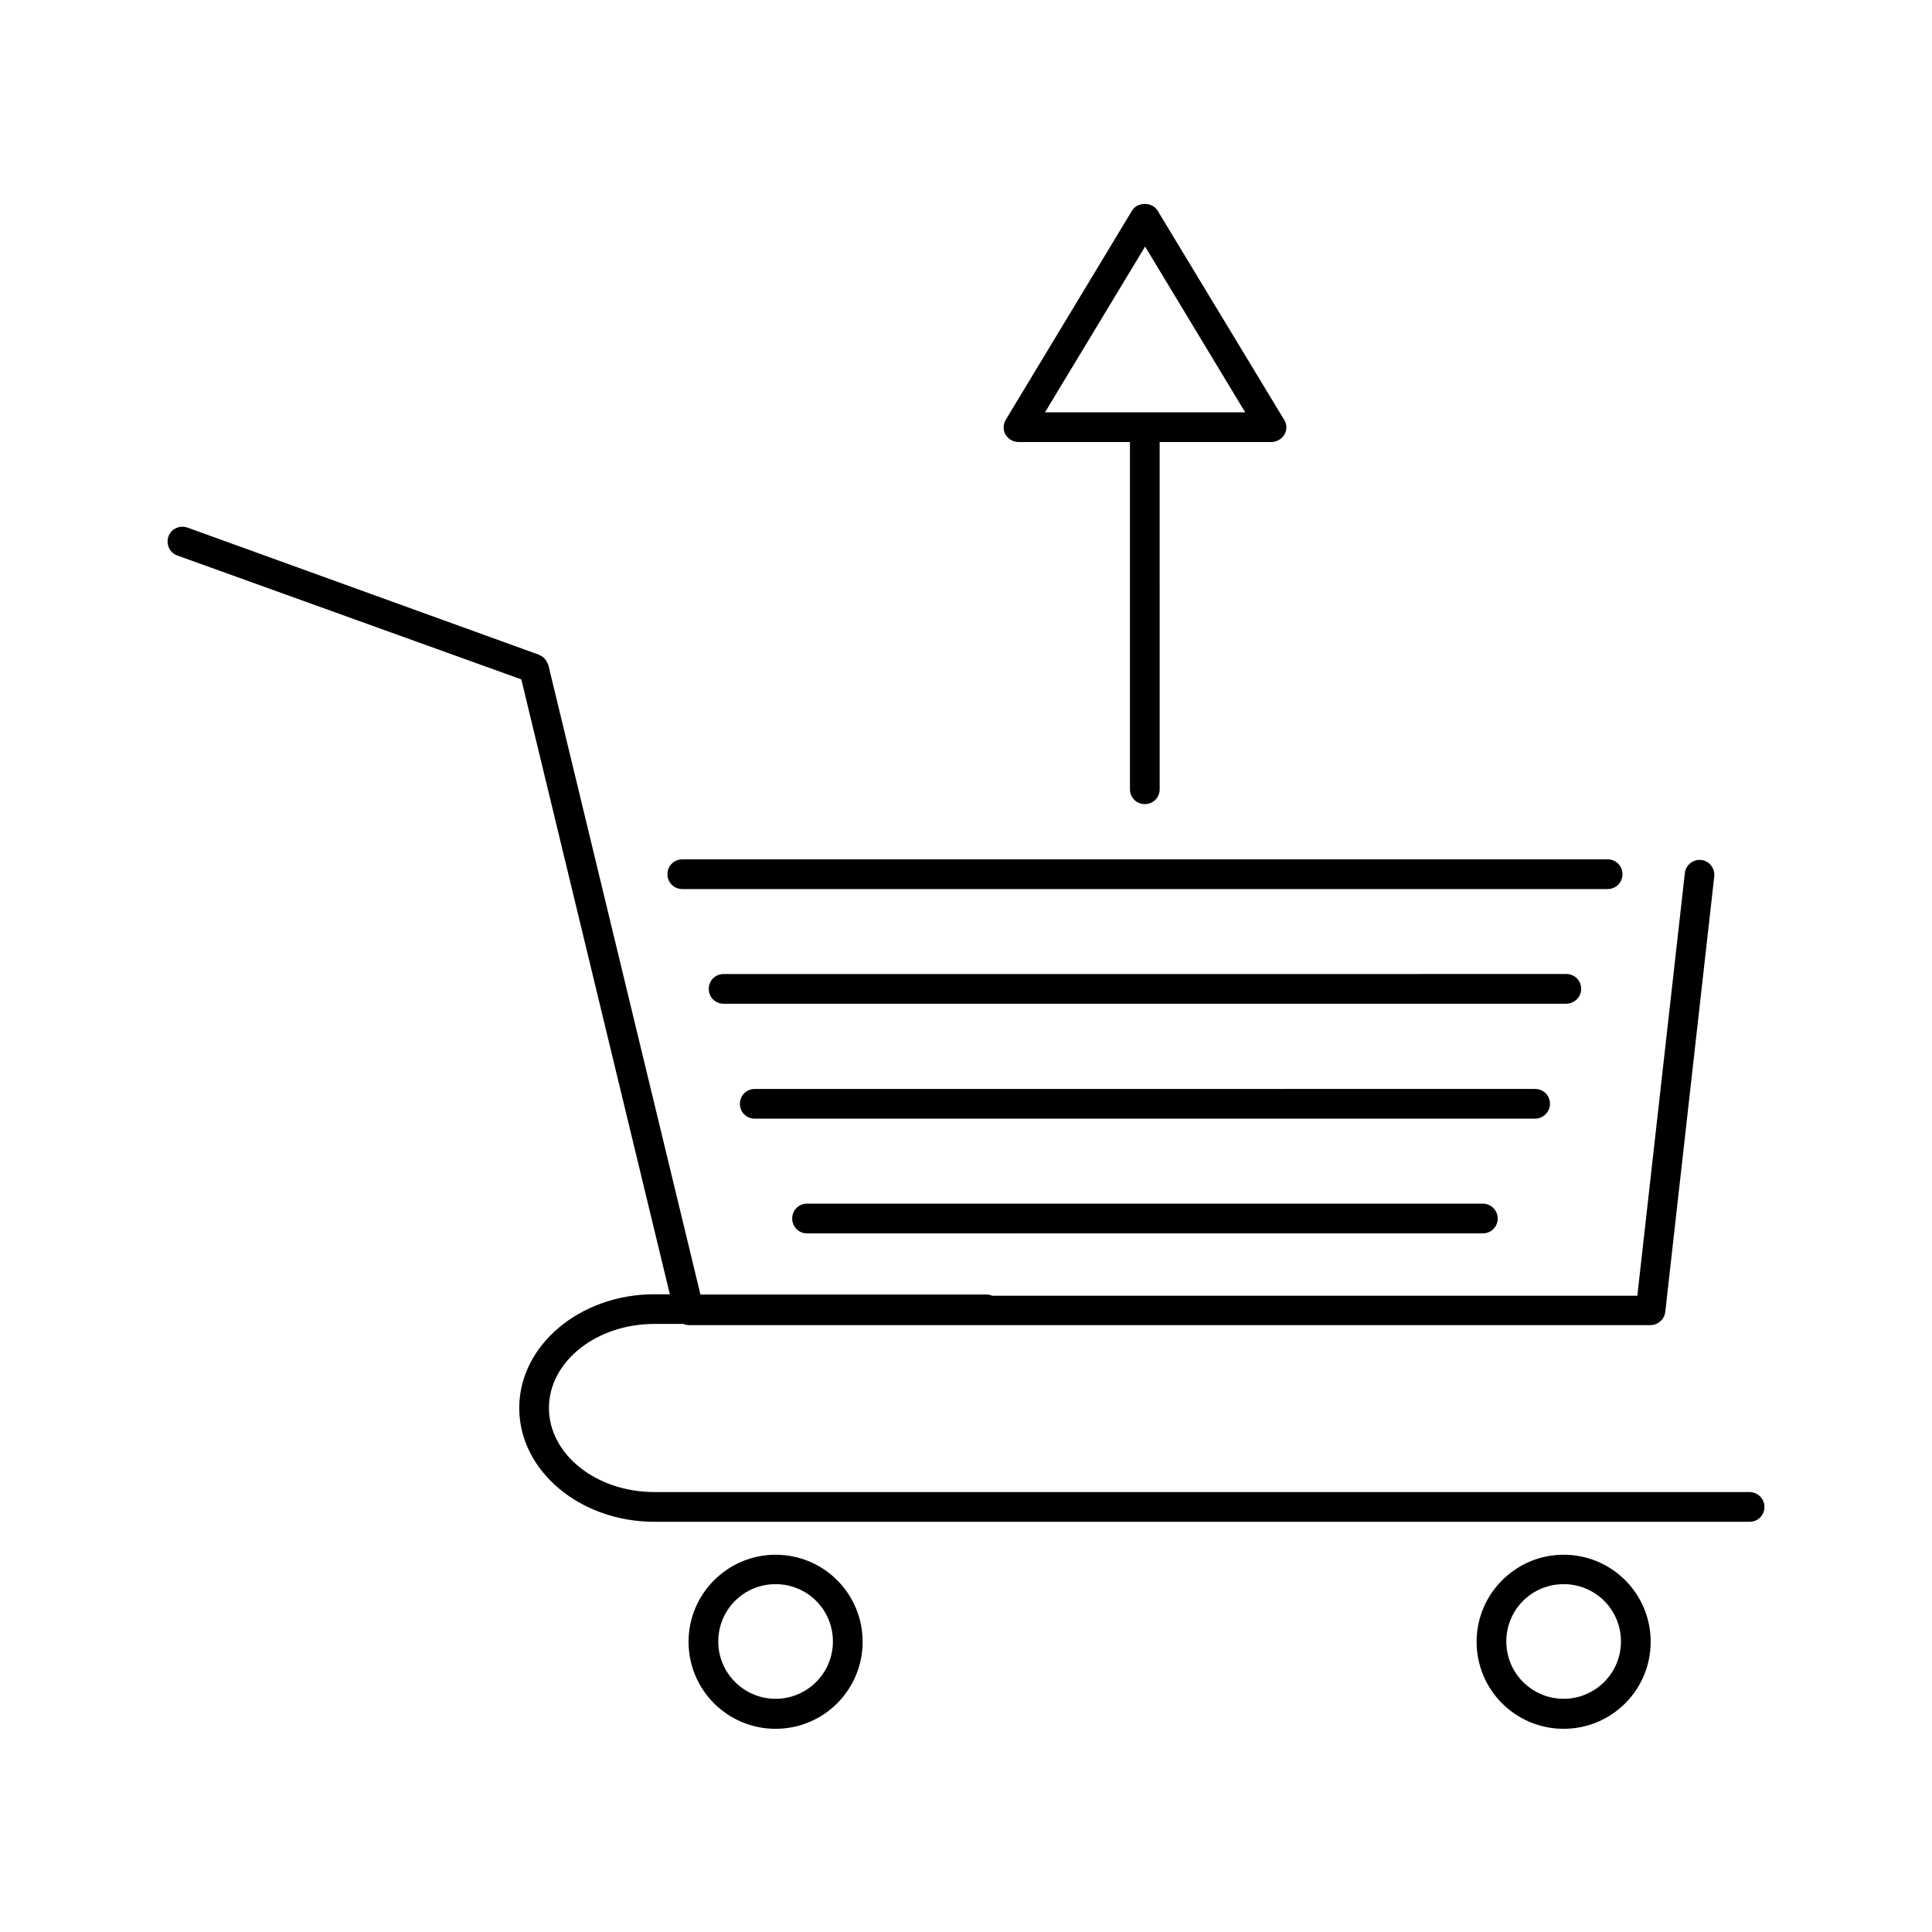
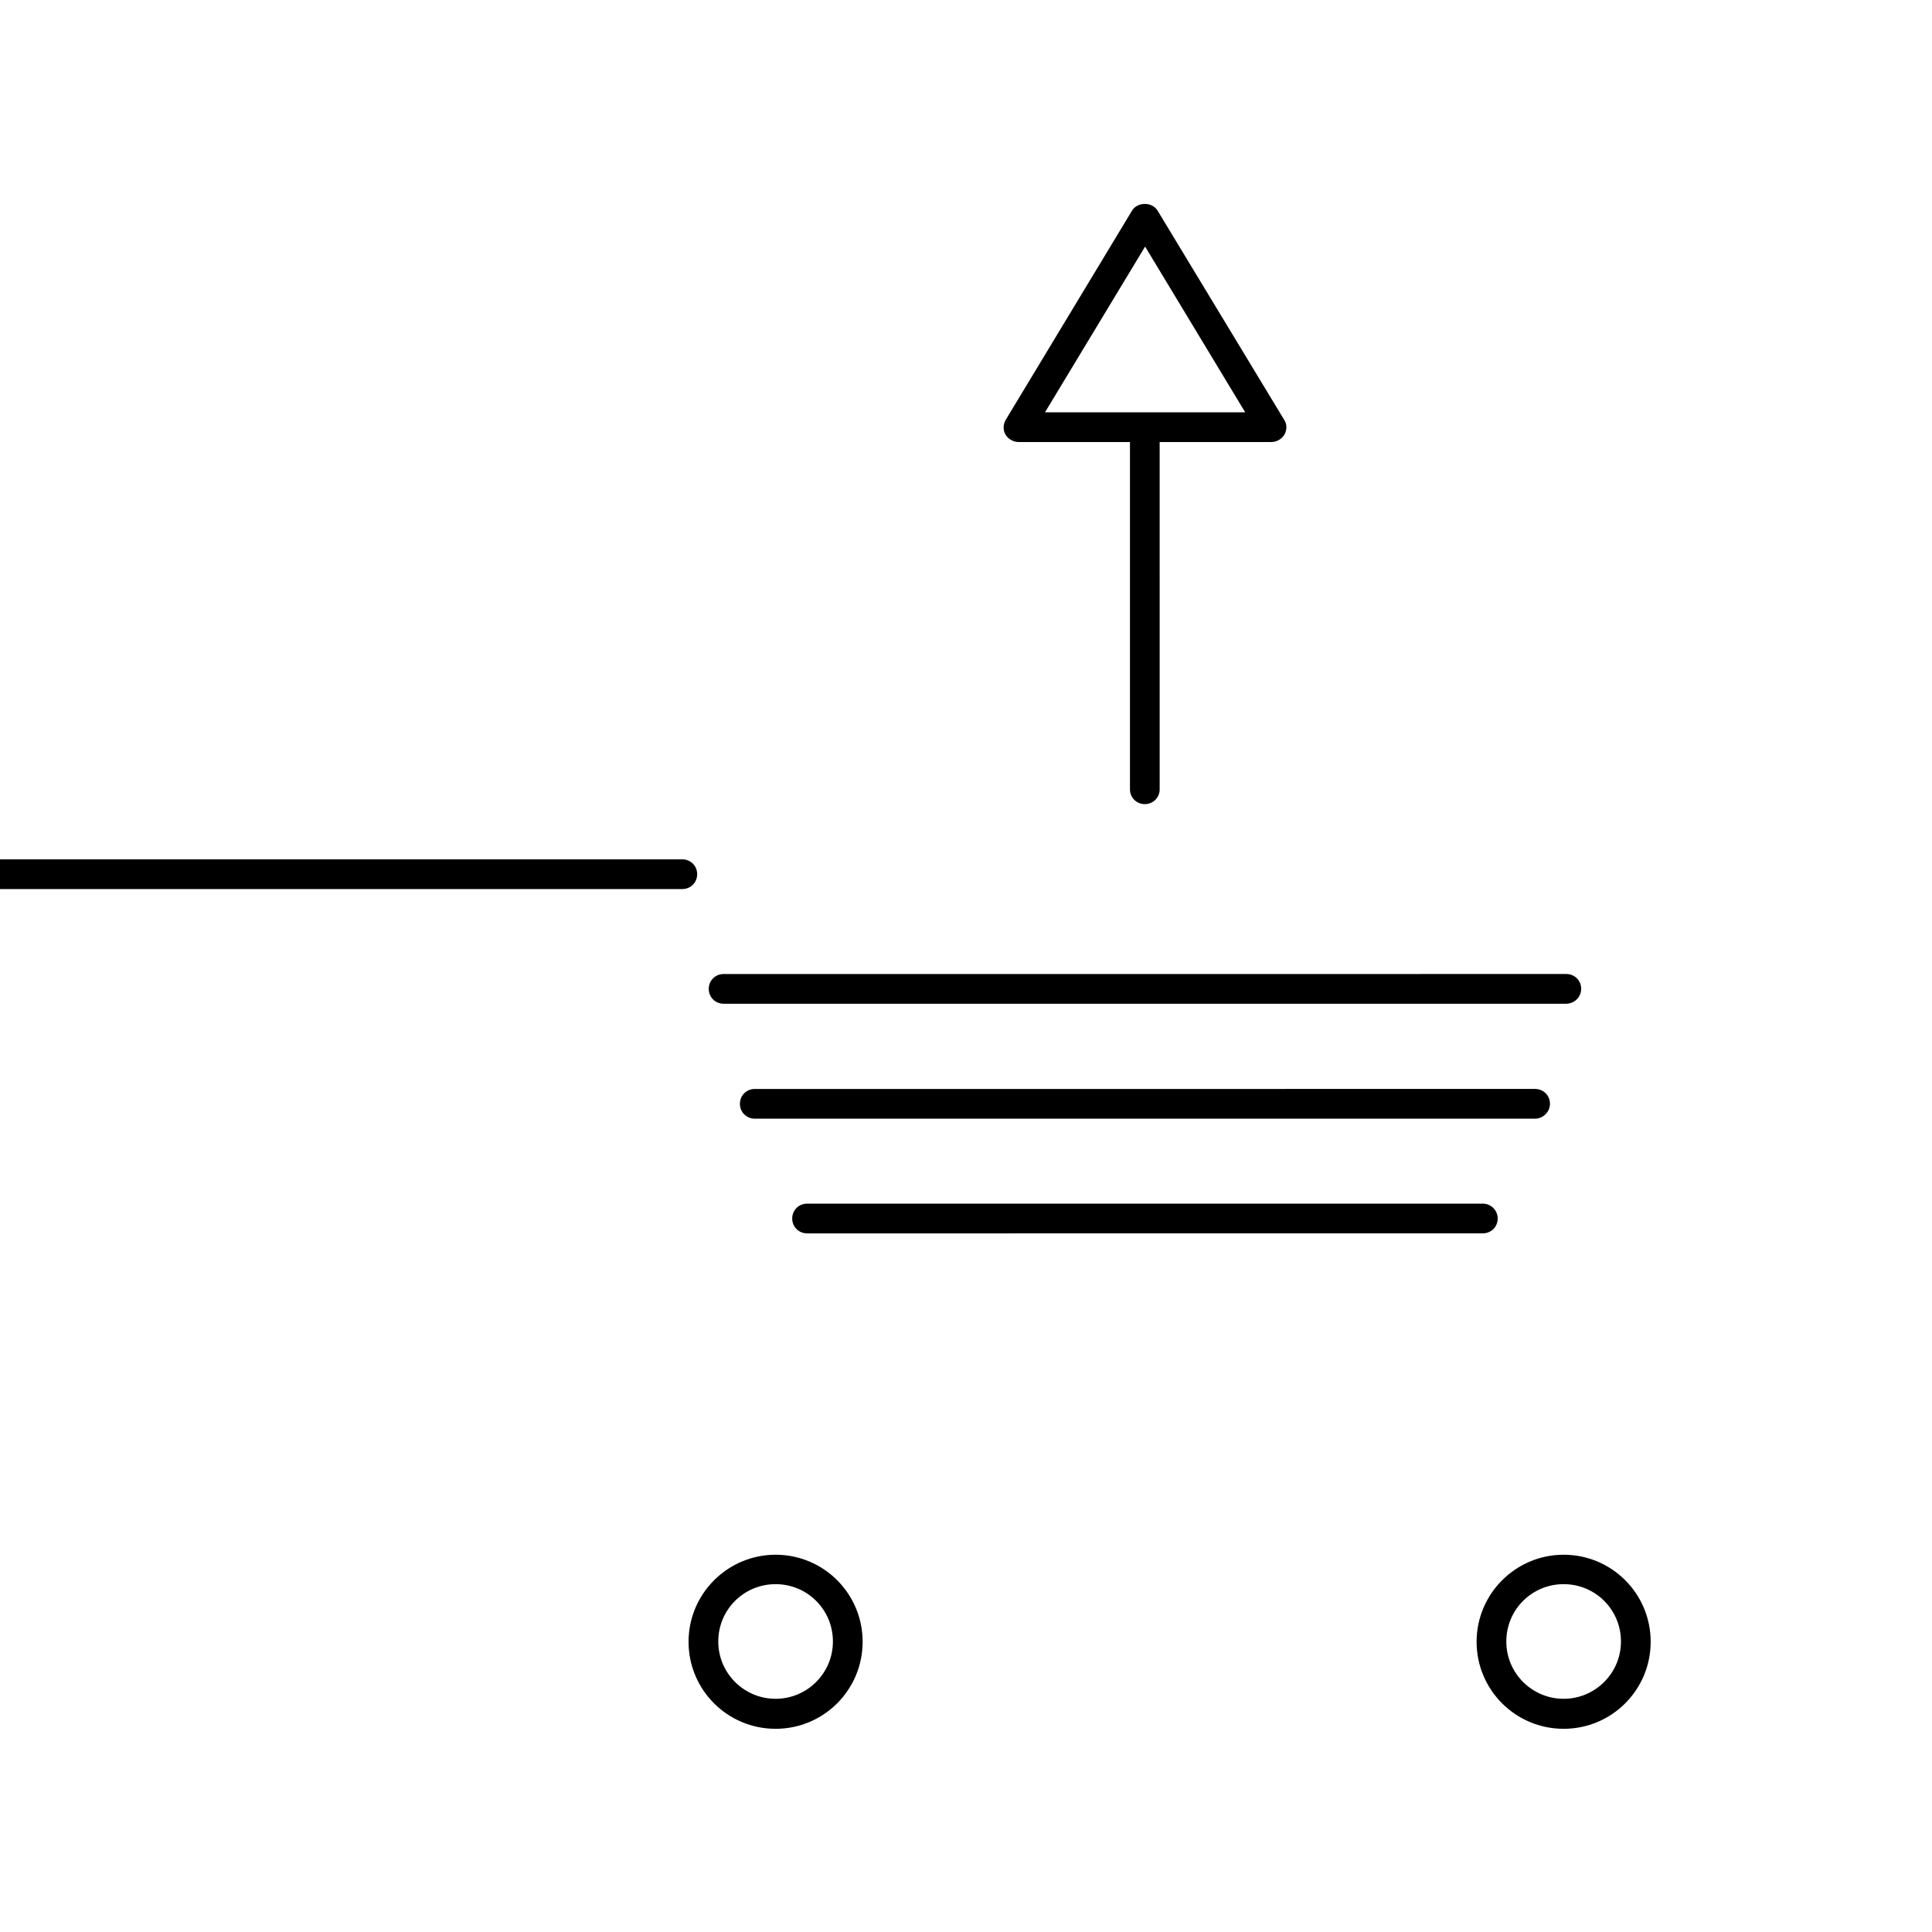
<svg xmlns="http://www.w3.org/2000/svg" fill="#000000" width="800px" height="800px" version="1.1" viewBox="144 144 512 512">
  <g>
-     <path d="m607.66 539.41h-290.24c-15.43 0-27.945-9.996-27.945-22.277s12.516-22.277 27.945-22.277h7.715c0.473 0.234 0.945 0.316 1.496 0.316h254.74c1.969 0 3.699-1.496 3.938-3.465l12.988-115.48c0.234-2.125-1.34-4.094-3.465-4.328s-4.094 1.34-4.328 3.465l-12.594 112.02h-170.98c-0.473-0.234-1.023-0.316-1.574-0.316h-75.73l-40.305-166.81c0-0.156-0.078-0.234-0.156-0.316-0.078-0.234-0.234-0.551-0.395-0.789-0.078-0.156-0.234-0.395-0.395-0.551-0.156-0.234-0.395-0.395-0.629-0.551-0.156-0.156-0.316-0.234-0.551-0.316-0.156-0.078-0.234-0.234-0.395-0.234l-93.125-33.688c-2.047-0.707-4.328 0.316-5.039 2.363-0.707 2.047 0.316 4.328 2.363 5.039l91.156 32.828 39.359 162.95h-4.094c-19.758 0-35.816 13.539-35.816 30.148s16.059 30.148 35.816 30.148h290.24c2.203 0 3.938-1.73 3.938-3.938 0-2.203-1.809-3.938-3.934-3.938z" />
    <path d="m349.54 556.02c-12.676 0-23.066 10.312-23.066 23.066s10.312 23.066 23.066 23.066c12.754 0 23.066-10.312 23.066-23.066s-10.312-23.066-23.066-23.066zm0 38.18c-8.344 0-15.191-6.769-15.191-15.191s6.769-15.191 15.191-15.191c8.422 0 15.191 6.769 15.191 15.191 0 8.418-6.848 15.191-15.191 15.191z" />
    <path d="m558.38 556.02c-12.676 0-23.066 10.312-23.066 23.066s10.312 23.066 23.066 23.066c12.754 0 23.066-10.312 23.066-23.066s-10.312-23.066-23.066-23.066zm0 38.18c-8.344 0-15.191-6.769-15.191-15.191s6.769-15.191 15.191-15.191c8.422 0 15.191 6.769 15.191 15.191 0.004 8.418-6.848 15.191-15.191 15.191z" />
-     <path d="m324.82 379.61h245.21c2.203 0 3.938-1.73 3.938-3.938 0-2.203-1.73-3.938-3.938-3.938l-245.21 0.004c-2.203 0-3.938 1.73-3.938 3.938 0 2.203 1.734 3.934 3.938 3.934z" />
+     <path d="m324.82 379.61c2.203 0 3.938-1.73 3.938-3.938 0-2.203-1.73-3.938-3.938-3.938l-245.21 0.004c-2.203 0-3.938 1.73-3.938 3.938 0 2.203 1.734 3.934 3.938 3.934z" />
    <path d="m563.03 406.06c0-2.203-1.73-3.938-3.938-3.938l-223.33 0.004c-2.203 0-3.938 1.73-3.938 3.938 0 2.203 1.73 3.938 3.938 3.938h223.25c2.207-0.004 4.016-1.734 4.016-3.941z" />
    <path d="m554.76 436.52c0-2.203-1.73-3.938-3.938-3.938l-206.8 0.004c-2.203 0-3.938 1.73-3.938 3.938 0 2.203 1.73 3.938 3.938 3.938h206.8c2.129-0.004 3.938-1.816 3.938-3.941z" />
    <path d="m357.88 462.98c-2.203 0-3.938 1.73-3.938 3.938 0 2.203 1.73 3.938 3.938 3.938l179.09-0.004c2.203 0 3.938-1.73 3.938-3.938-0.004-2.203-1.812-3.934-3.938-3.934z" />
    <path d="m413.93 261.14h29.52v92.023c0 2.203 1.73 3.938 3.938 3.938 2.203 0 3.938-1.73 3.938-3.938l-0.004-92.023h29.598c1.418 0 2.754-0.789 3.465-1.969 0.707-1.258 0.707-2.754-0.078-3.938l-33.535-55.418c-1.418-2.363-5.352-2.363-6.769 0l-33.457 55.418c-0.707 1.18-0.789 2.754-0.078 3.938 0.707 1.18 2.047 1.969 3.465 1.969zm33.535-51.797 26.527 43.926h-53.059z" />
  </g>
</svg>